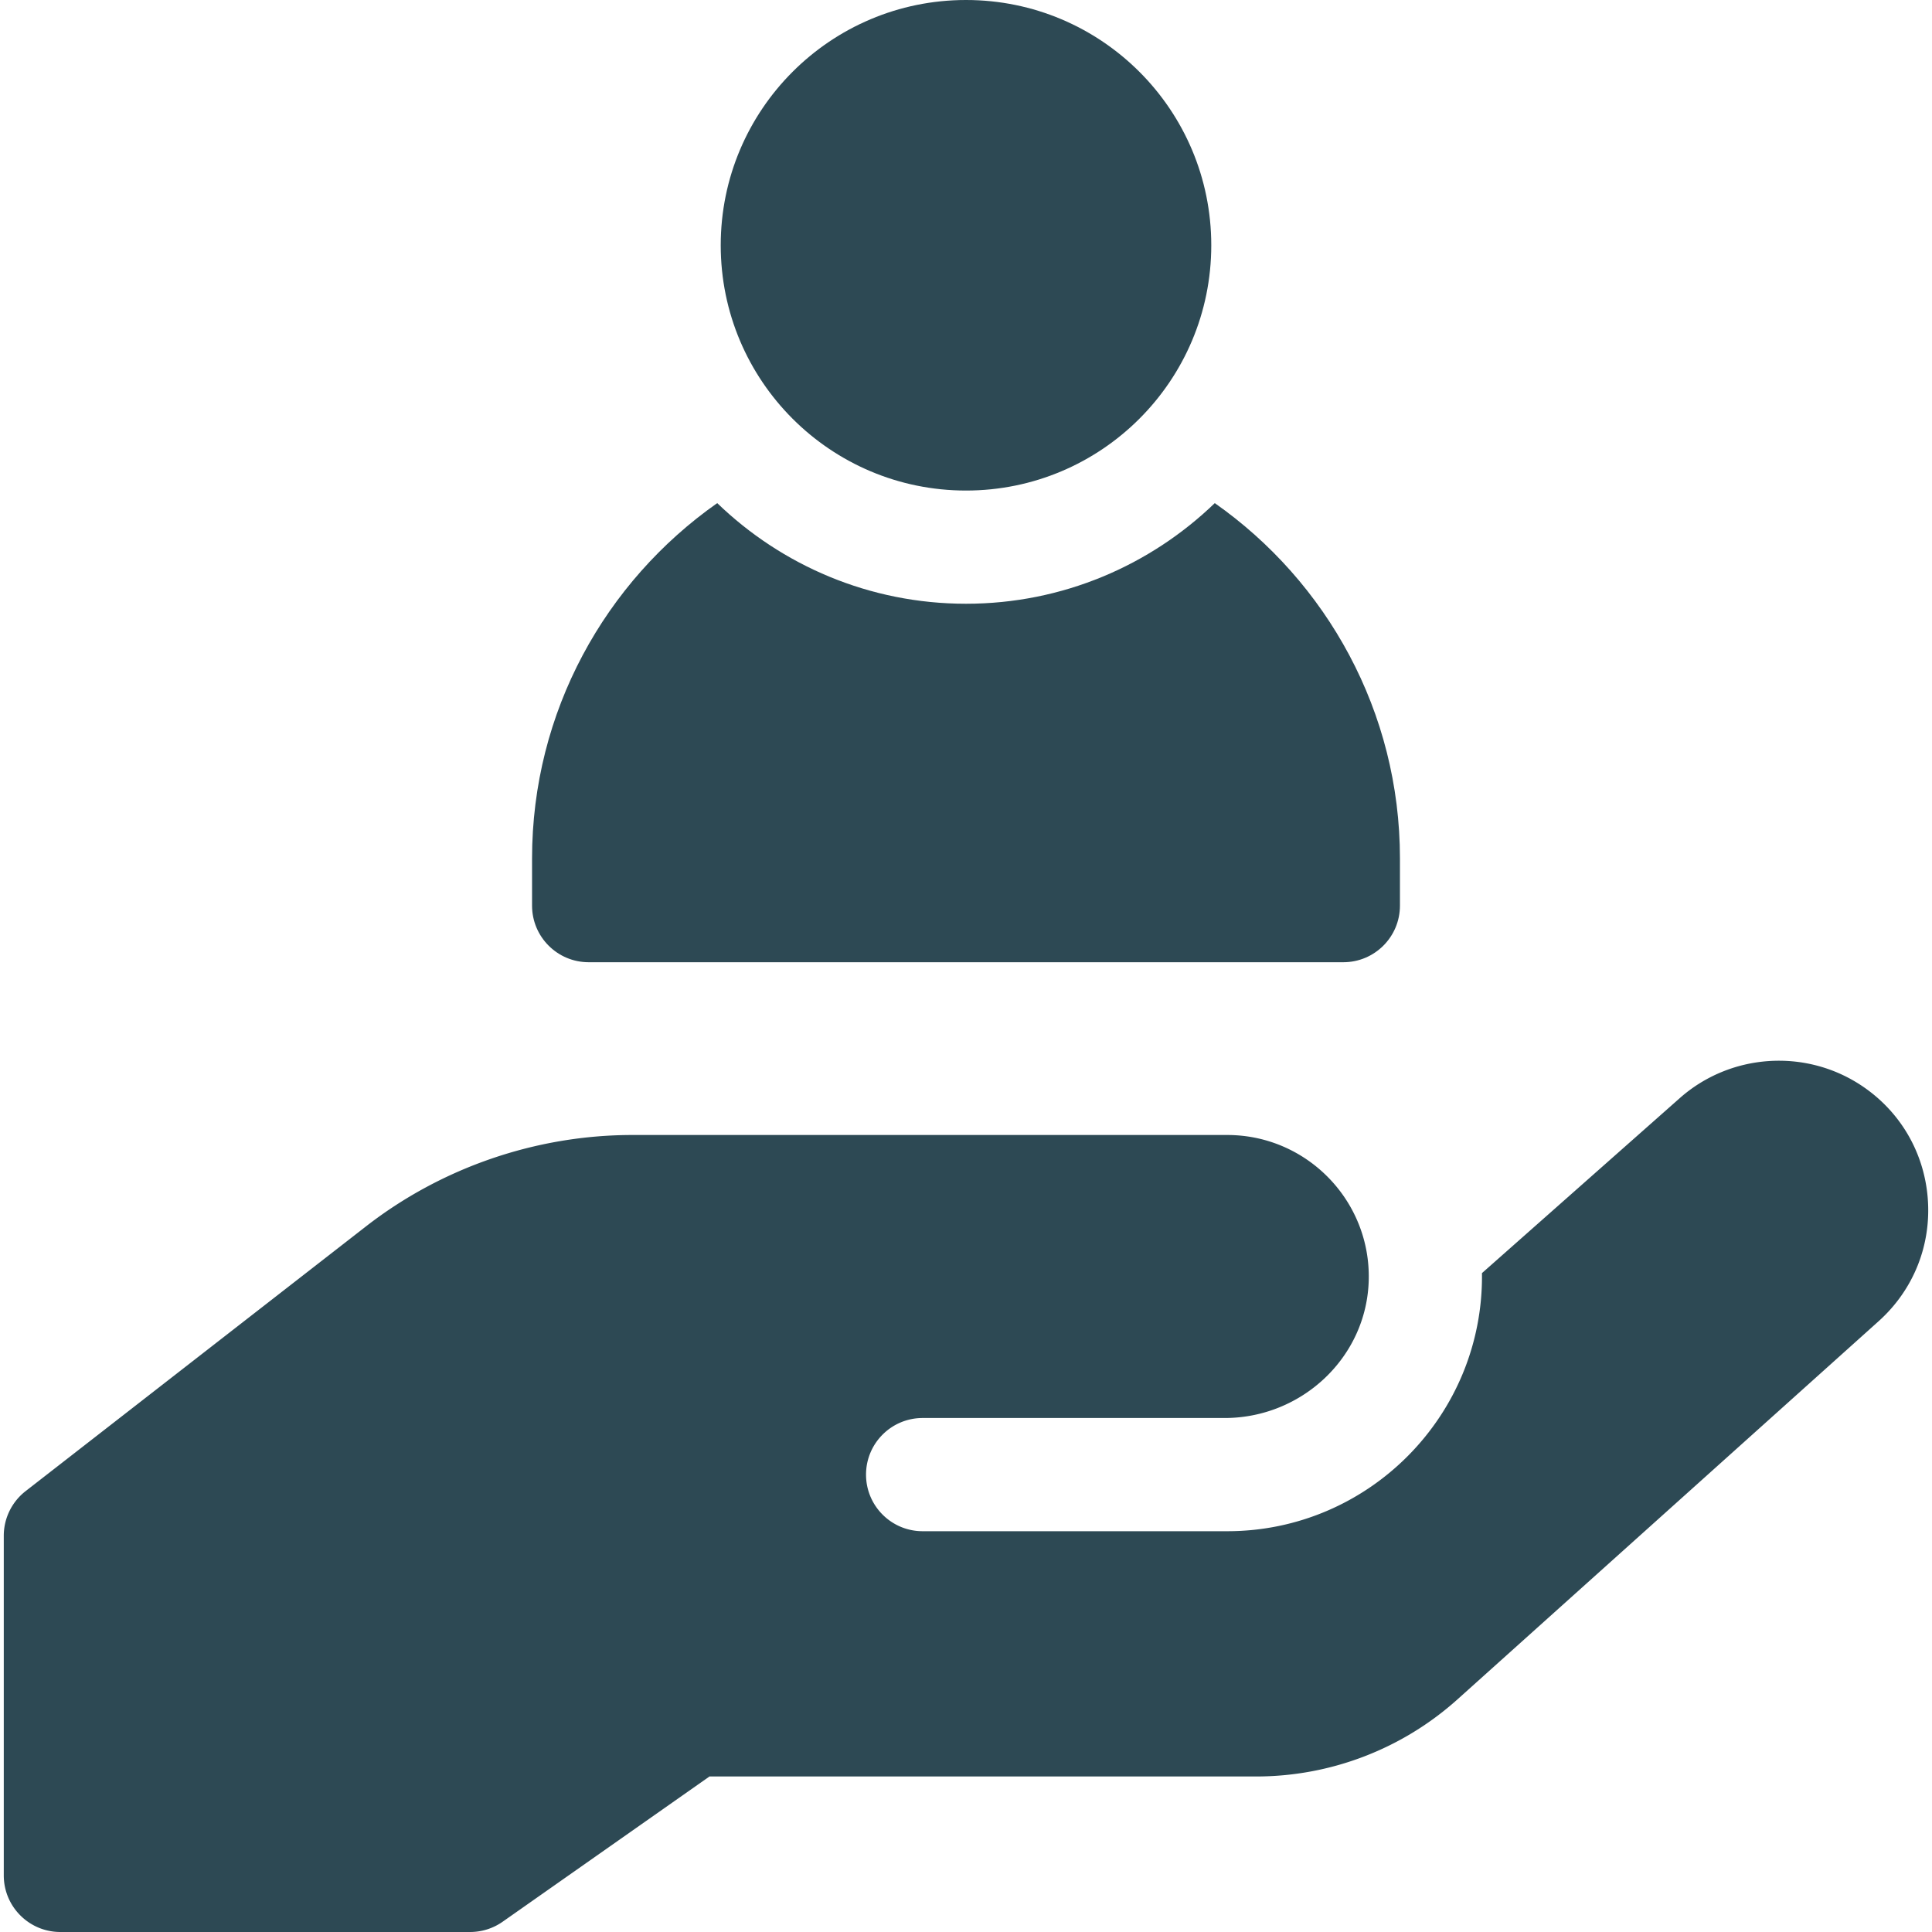
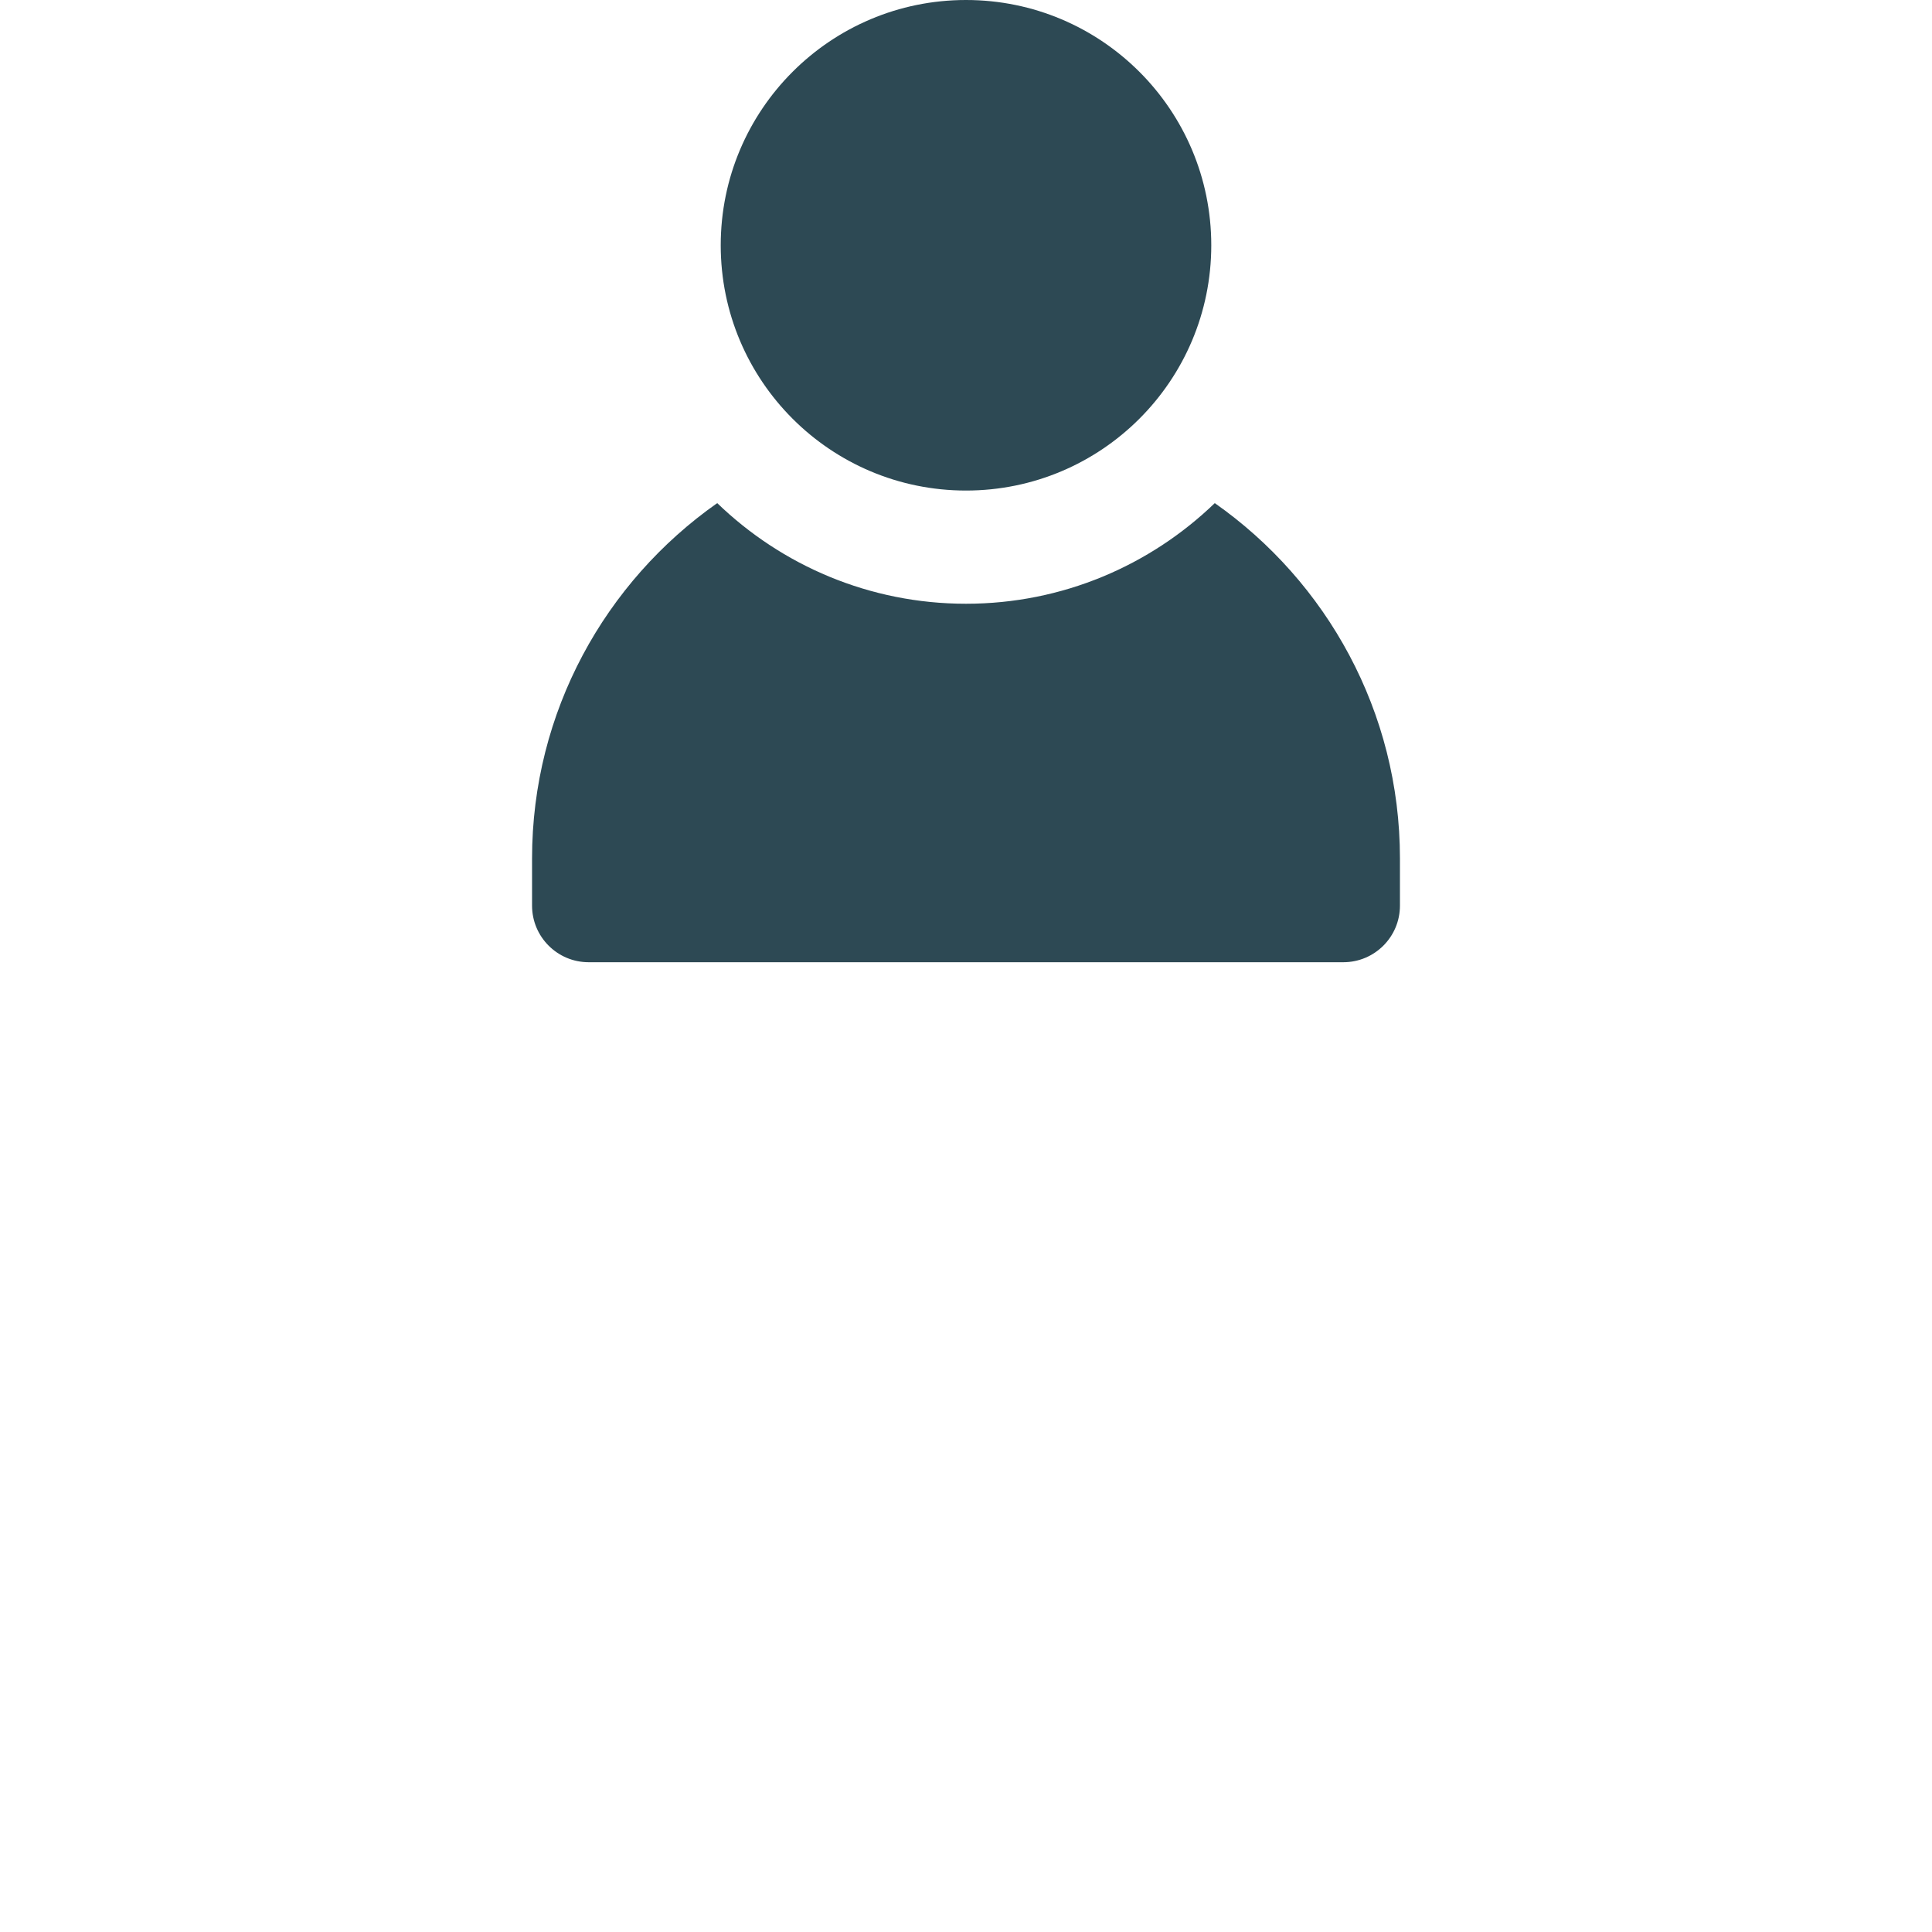
<svg xmlns="http://www.w3.org/2000/svg" version="1.1" width="512" height="512" x="0" y="0" viewBox="0 0 512 512" style="enable-background:new 0 0 512 512" xml:space="preserve" class="">
  <g>
-     <path d="M510.875 317.577c-.972-12.39-7.51-23.373-17.938-30.133-14.865-9.635-34.511-8.167-47.777 3.568l-52.442 46.39.017.008c.48 37.62-29.983 68.376-67.494 68.376h-80.734c-8.284 0-15-6.716-15-15s6.716-15 15-15h80.03c20.478 0 37.709-16.124 38.193-36.596.499-21.089-16.511-38.404-37.489-38.404H167.587c-25.444 0-50.519 8.603-70.603 24.225L6.791 395.16A14.999 14.999 0 0 0 1 407v90c0 8.284 6.716 15 15 15h108.588c3.085 0 6.096-.951 8.621-2.725l54.808-38.489h144.824a79.883 79.883 0 0 0 53.448-20.474l111.565-100.174c9.247-8.304 13.993-20.172 13.021-32.561z" fill="#2d4954" opacity="1" data-original="#000000" class="" />
    <circle cx="256" cy="65" r="65" fill="#2d4954" opacity="1" data-original="#000000" class="" />
    <path d="M156 255h200c8.284 0 15-6.716 15-15v-12.5c0-38.902-19.42-73.349-49.071-94.17C304.831 149.832 281.582 160 256 160s-48.832-10.168-65.929-26.67C160.42 154.151 141 188.598 141 227.5V240c0 8.284 6.716 15 15 15z" fill="#2d4954" opacity="1" data-original="#000000" class="" />
  </g>
</svg>